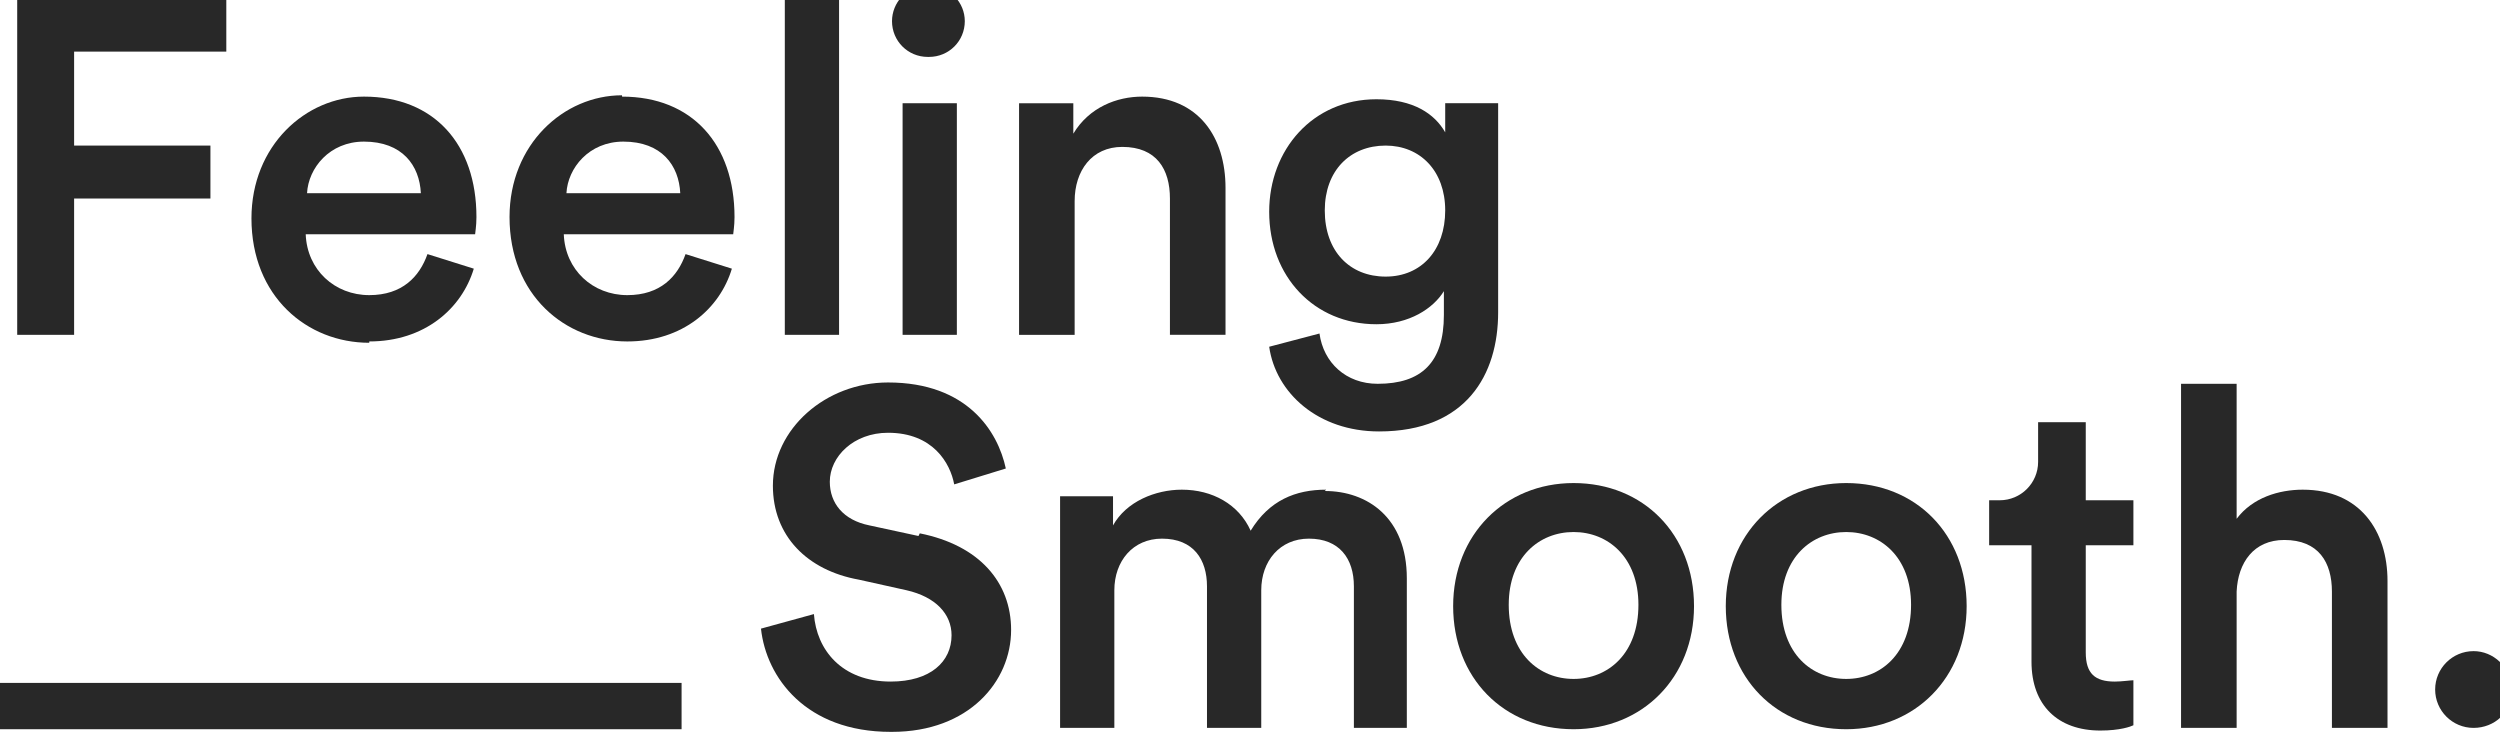
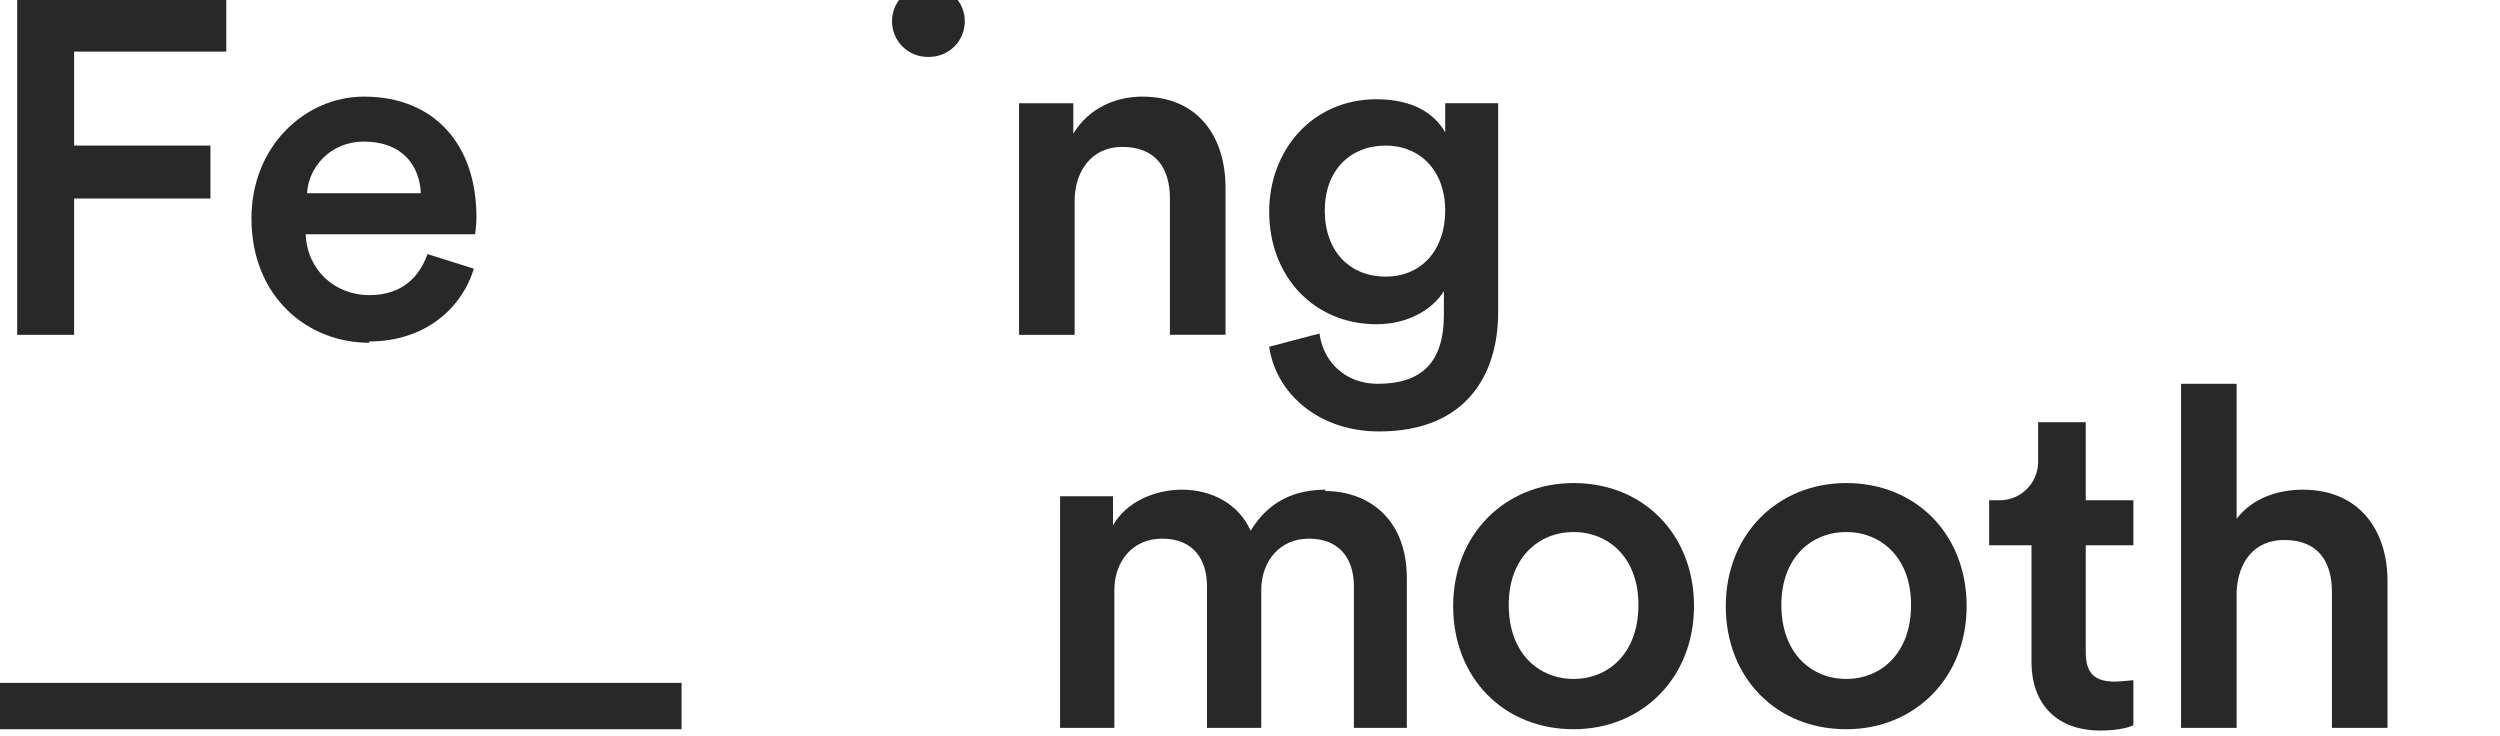
<svg xmlns="http://www.w3.org/2000/svg" xml:space="preserve" width="1.889in" height="0.556in" version="1.1" style="shape-rendering:geometricPrecision; text-rendering:geometricPrecision; image-rendering:optimizeQuality; fill-rule:evenodd; clip-rule:evenodd" viewBox="0 0 1889 556">
  <defs>
    <style type="text/css">
   
    .fil0 {fill:#282828;fill-rule:nonzero}
   
  </style>
  </defs>
  <g id="Layer_x0020_1">
    <polygon class="fil0" points="56,150 159,150 159,110 56,110 56,39 171,39 171,-2 13,-2 13,253 56,253 " />
    <path class="fil0" d="M275 107c29,0 42,18 43,39l-86 0c1,-19 17,-39 43,-39zm4 151c42,0 70,-25 79,-55l-35 -11c-6,17 -19,31 -44,31 -26,0 -47,-19 -48,-46l128 0c0,-1 1,-6 1,-13 0,-55 -32,-91 -85,-91 -44,0 -85,37 -85,92 0,59 42,94 89,94z" />
-     <path class="fil0" d="M428 146c1,-19 17,-39 43,-39 29,0 42,18 43,39l-86 0zm42 -74c-44,0 -85,37 -85,92 0,59 42,94 89,94 42,0 70,-25 79,-55l-35 -11c-6,17 -19,31 -44,31 -26,0 -47,-19 -48,-46l128 0c0,-1 1,-6 1,-13 0,-55 -32,-91 -85,-91z" />
-     <polygon class="fil0" points="593,253 634,253 634,-11 593,-11 " />
-     <polygon class="fil0" points="682,253 723,253 723,78 682,78 " />
    <path class="fil0" d="M702 43c15,0 27,-12 27,-27 0,-14 -11,-26 -26,-27l-4 0c-14,1 -25,13 -25,27 0,15 12,27 27,27z" />
    <path class="fil0" d="M812 152c0,-23 13,-41 36,-41 26,0 36,17 36,39l0 103 42 0 0 -111c0,-38 -20,-69 -63,-69 -19,0 -40,8 -52,28l0 -23 -41 0 0 175 42 0 0 -101z" />
    <path class="fil0" d="M1047 209c-27,0 -46,-19 -46,-50 0,-30 19,-49 46,-49 26,0 45,19 45,49 0,30 -18,50 -45,50zm-6 81c-24,0 -41,-16 -44,-38l-38 10c5,35 37,64 83,64 66,0 90,-43 90,-90l0 -158 -40 0 0 22c-8,-14 -24,-25 -52,-25 -48,0 -81,38 -81,85 0,49 34,85 81,85 25,0 43,-12 51,-25l0 18c0,36 -17,52 -50,52z" />
    <polygon class="fil0" points="0,551 515,551 515,516 0,516 " />
-     <path class="fil0" d="M694 405l-37 -8c-20,-4 -30,-17 -30,-33 0,-19 18,-37 44,-37 34,0 47,23 50,39l39 -12c-6,-28 -29,-65 -89,-65 -47,0 -87,35 -87,78 0,38 26,64 65,71l36 8c22,5 34,18 34,34 0,20 -16,35 -46,35 -37,0 -56,-24 -58,-51l-40 11c4,37 34,78 98,78l1 0c58,0 90,-38 90,-77 0,-36 -24,-64 -69,-73z" />
    <path class="fil0" d="M1002 370c-23,0 -43,8 -57,31 -9,-20 -29,-31 -52,-31 -20,0 -42,9 -52,27l0 -22 -40 0 0 175 41 0 0 -104c0,-22 14,-39 36,-39 24,0 34,16 34,36l0 107 41 0 0 -104c0,-22 14,-39 36,-39 23,0 34,15 34,36l0 107 40 0 0 -113c0,-46 -30,-66 -62,-66z" />
    <path class="fil0" d="M1189 513c-26,0 -49,-19 -49,-56 0,-36 23,-55 49,-55 26,0 49,19 49,55 0,37 -23,56 -49,56zm0 -148c-52,0 -91,39 -91,93 0,54 38,93 91,93 52,0 91,-39 91,-93 0,-54 -38,-93 -91,-93z" />
    <path class="fil0" d="M1395 513c-26,0 -49,-19 -49,-56 0,-36 23,-55 49,-55 26,0 49,19 49,55 0,37 -23,56 -49,56zm0 -148c-52,0 -91,39 -91,93 0,54 38,93 91,93 52,0 91,-39 91,-93 0,-54 -38,-93 -91,-93z" />
    <path class="fil0" d="M1740 370c-18,0 -38,6 -50,22l0 -102 -42 0 0 260 42 0 0 -103c1,-22 13,-39 36,-39 26,0 36,17 36,39l0 103 42 0 0 -111c0,-38 -21,-69 -64,-69z" />
-     <path class="fil0" d="M1869 492c-16,0 -29,13 -29,29 0,16 13,29 29,29 16,0 29,-12 29,-28l0 -2c-1,-16 -14,-28 -29,-28z" />
    <path class="fil0" d="M1576 493l0 -81 36 0 0 -34 -36 0 0 -59 -36 0c0,0 0,30 0,30 0,16 -13,29 -29,29 0,0 0,0 0,0 0,0 0,0 -1,0 -2,0 -4,0 -7,0l0 34 32 0 0 88c0,33 20,52 52,52 15,0 23,-3 25,-4l0 -34c-2,0 -9,1 -14,1 -15,0 -22,-6 -22,-22z" />
  </g>
</svg>